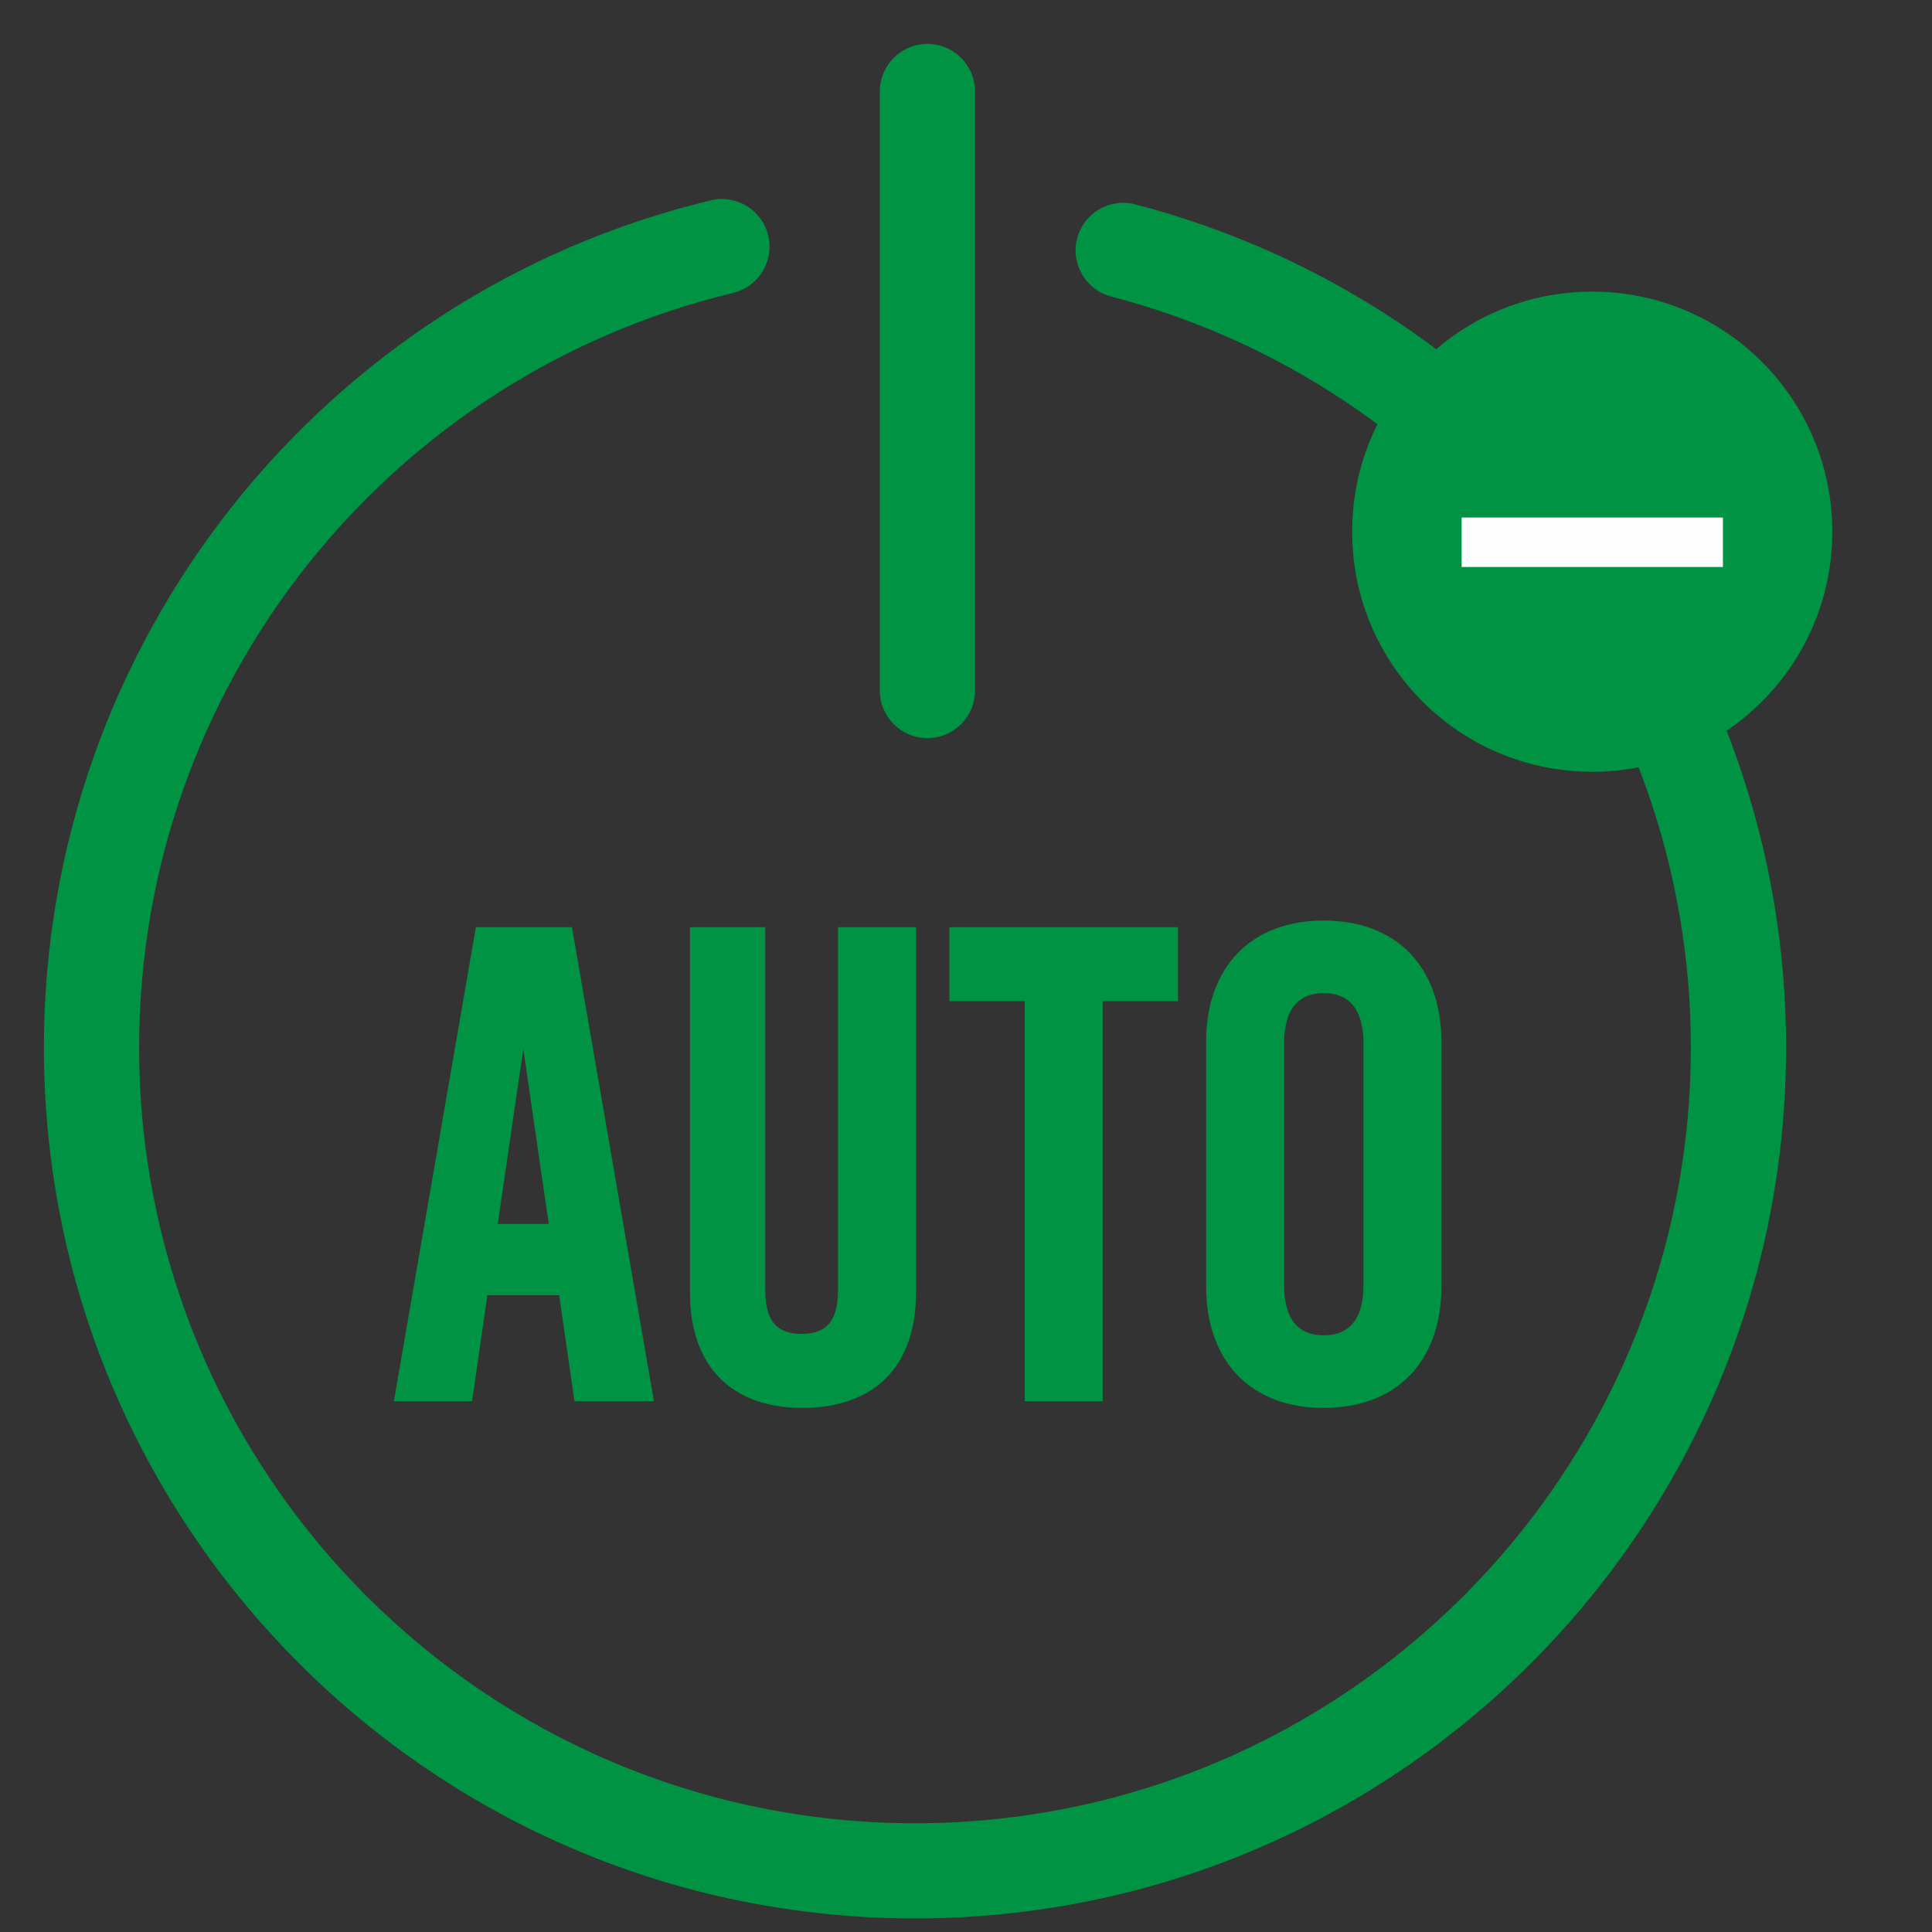
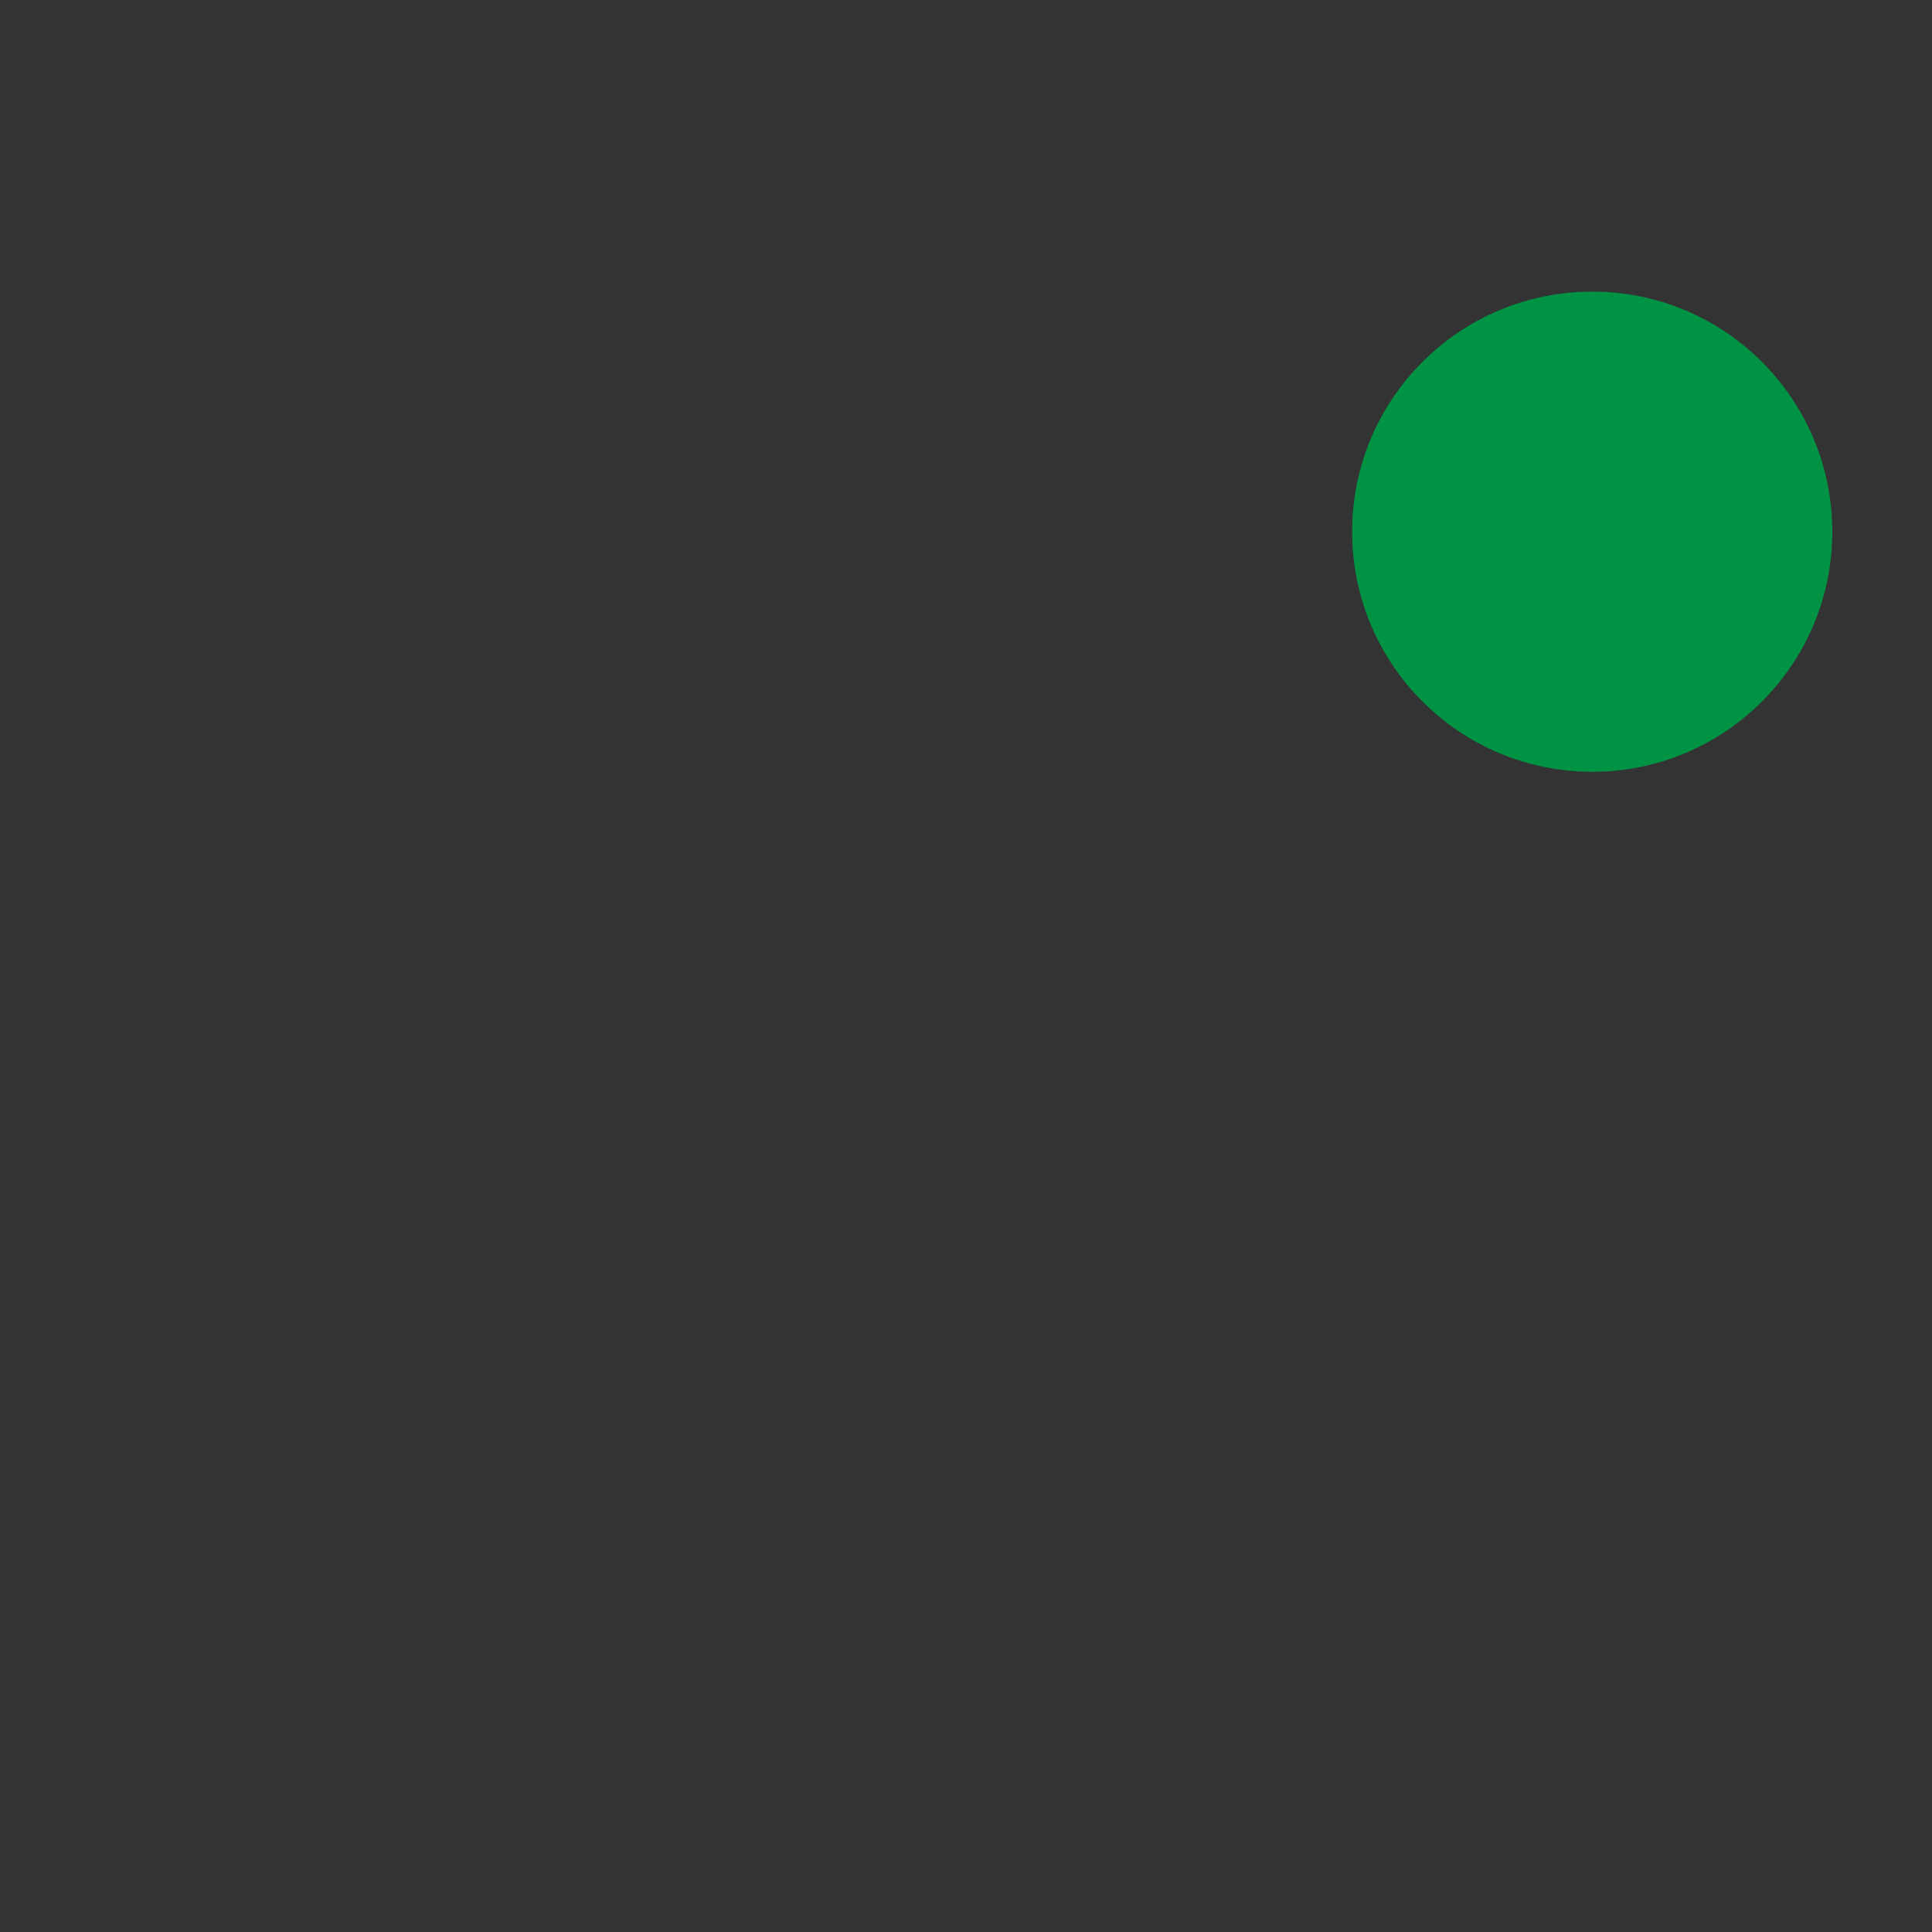
<svg xmlns="http://www.w3.org/2000/svg" width="80" height="80" viewBox="0 0 80 80">
  <rect x="0" y="0" width="80" height="80" fill="#333333" stroke="none" />
  <g fill="none" fill-rule="evenodd">
-     <path fill="#009344" fill-rule="nonzero" d="M44.195 10.461c14.032 3.657 24.001 16.382 24.001 31.09 0 17.743-14.383 32.127-32.126 32.127-17.744 0-32.126-14.383-32.126-32.127 0-14.931 10.272-27.798 24.592-31.239 1.059-.254 1.711-1.319 1.457-2.378-.255-1.059-1.32-1.71-2.378-1.456C11.532 10.342 0 24.786 0 41.55c0 19.922 16.148 36.07 36.07 36.07 19.92 0 36.07-16.149 36.07-36.07 0-16.514-11.192-30.8-26.95-34.906-1.055-.275-2.132.357-2.406 1.41-.275 1.055.357 2.132 1.41 2.406z" transform="translate(1.818 1.818)" />
-     <path fill="#009344" fill-rule="nonzero" d="M34.613 1.973v24.802c0 1.089.883 1.971 1.972 1.971s1.971-.882 1.971-1.971V1.973C38.556.883 37.674 0 36.585 0c-1.09 0-1.972.883-1.972 1.972z" transform="translate(1.818 1.818)" />
-     <path fill="#009444" stroke="#009344" stroke-width=".3" d="M25.082 56.054H22.1l-.635-4.391h-3.232l-.633 4.39h-2.93l3.343-19.327h3.727l3.342 19.328zm-5.273-15.188l-1.19 8.148h2.459l-1.185-8.148h-.084zm16.152-4.14V51.72c0 3.037-1.74 4.611-4.557 4.611-2.76 0-4.5-1.574-4.5-4.61V36.726h2.815v14.909c0 1.409.636 1.932 1.658 1.932 1.022 0 1.656-.523 1.656-1.932v-14.91h2.928zm10.85 2.762h-3.12v16.565h-2.925V39.488h-3.12v-2.762h9.165v2.762zm6.184-3.038c2.928 0 4.724 1.85 4.724 4.887v10.105c0 3.039-1.796 4.89-4.724 4.89-2.925 0-4.721-1.851-4.721-4.89V41.337c0-3.036 1.796-4.887 4.721-4.887zm0 2.705c-1.16 0-1.792.773-1.792 2.21v10.05c0 1.436.632 2.21 1.792 2.21 1.162 0 1.795-.774 1.795-2.21v-10.05c0-1.437-.633-2.21-1.795-2.21z" transform="translate(1.818 1.818)" />
    <path fill="#009344" d="M74.054 20.2c0 5.49-4.45 9.94-9.941 9.94-5.49 0-9.942-4.45-9.942-9.94 0-5.494 4.452-9.943 9.942-9.943s9.941 4.45 9.941 9.942" transform="translate(1.818 1.818)" />
-     <path fill="#FEFEFE" d="M58.705 21.66L69.524 21.66 69.524 19.612 58.705 19.612z" transform="translate(1.818 1.818)" />
  </g>
</svg>